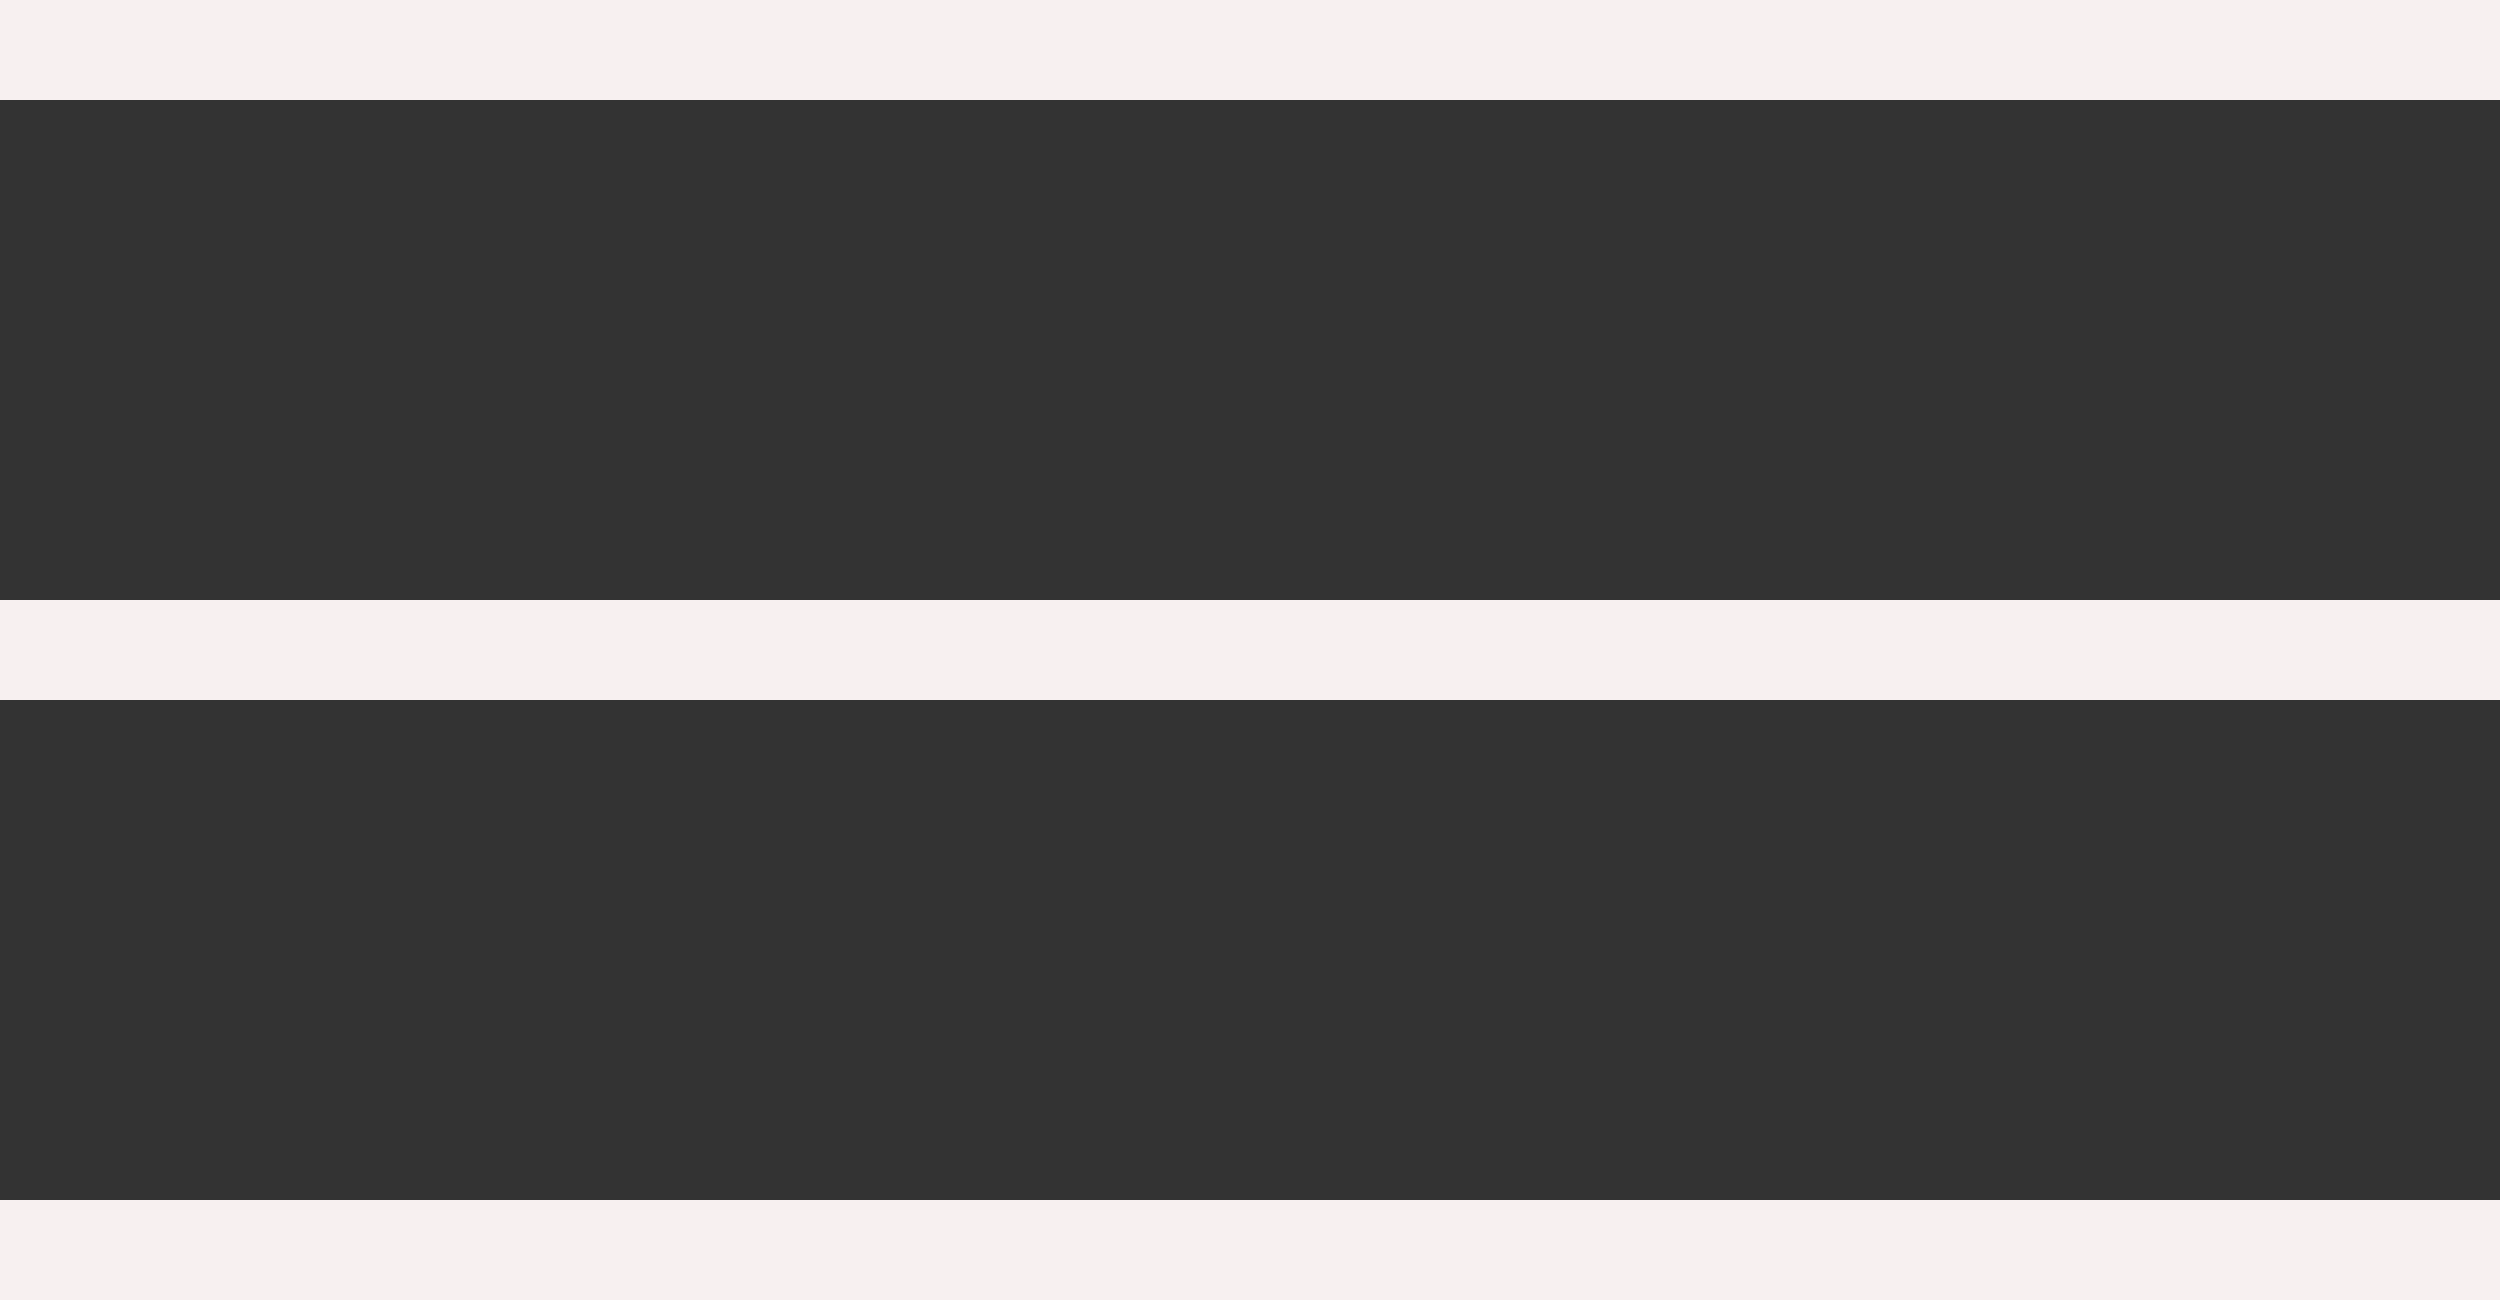
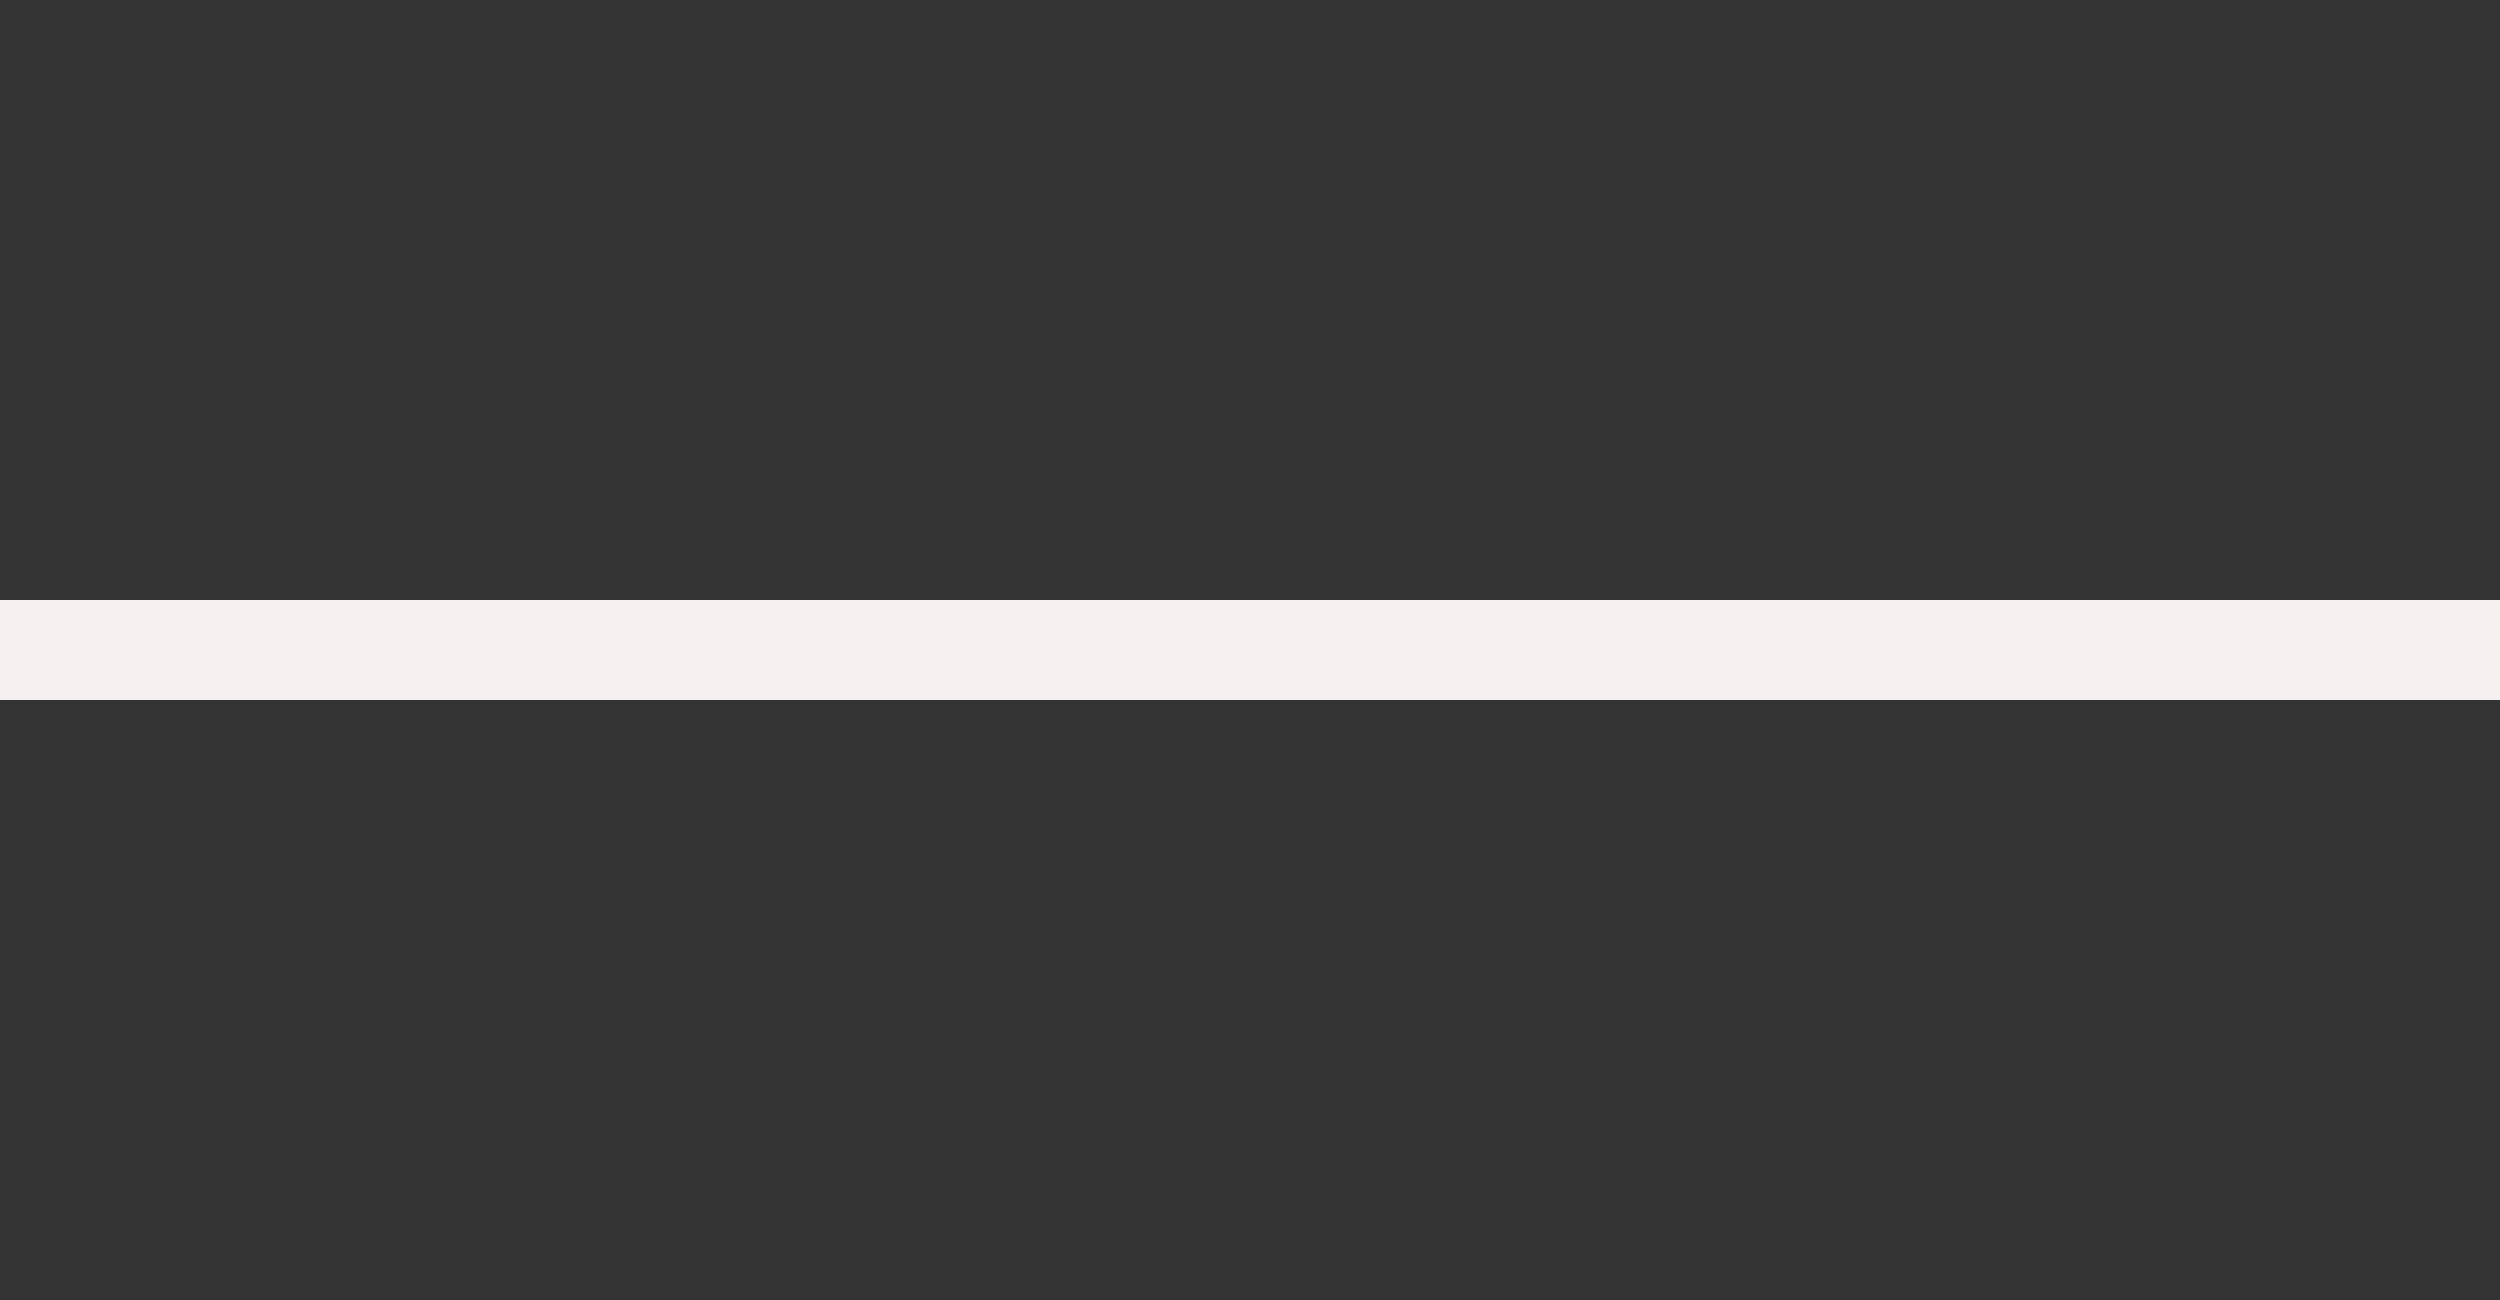
<svg xmlns="http://www.w3.org/2000/svg" width="25" height="13" viewBox="0 0 25 13" fill="none">
  <rect x="0" y="0" width="25" height="13" fill="#333333" stroke="none" />
  <line x1="4.37114e-08" y1="6.5" x2="25" y2="6.5" stroke="#F7F0F0" />
-   <line x1="4.37114e-08" y1="12.5" x2="25" y2="12.5" stroke="#F7F0F0" />
-   <line x1="-4.37114e-08" y1="0.5" x2="25" y2="0.5" stroke="#F7F0F0" />
</svg>